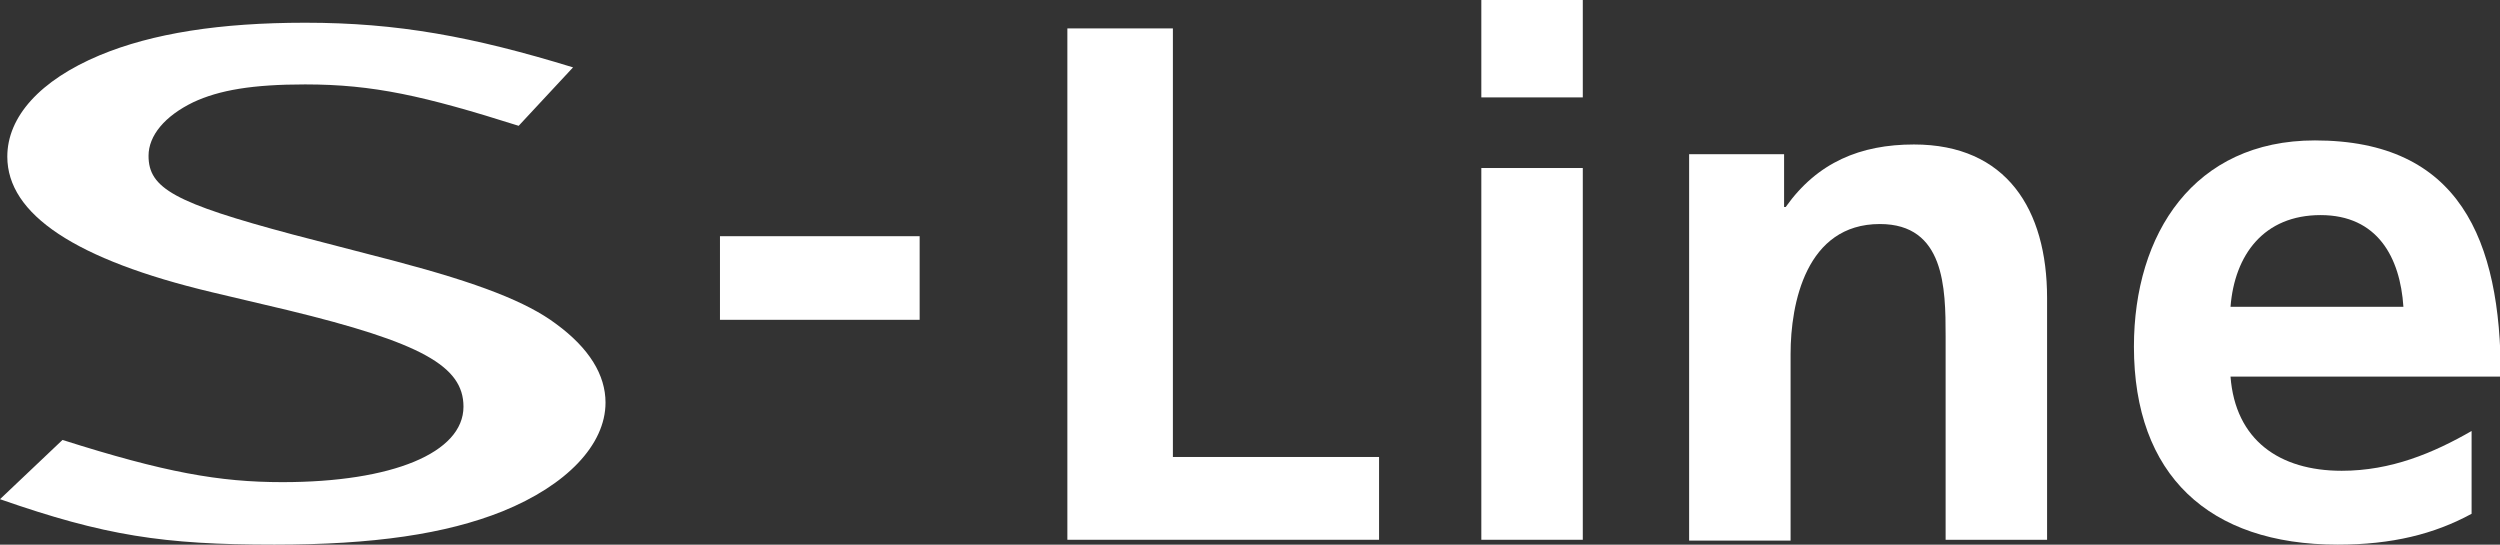
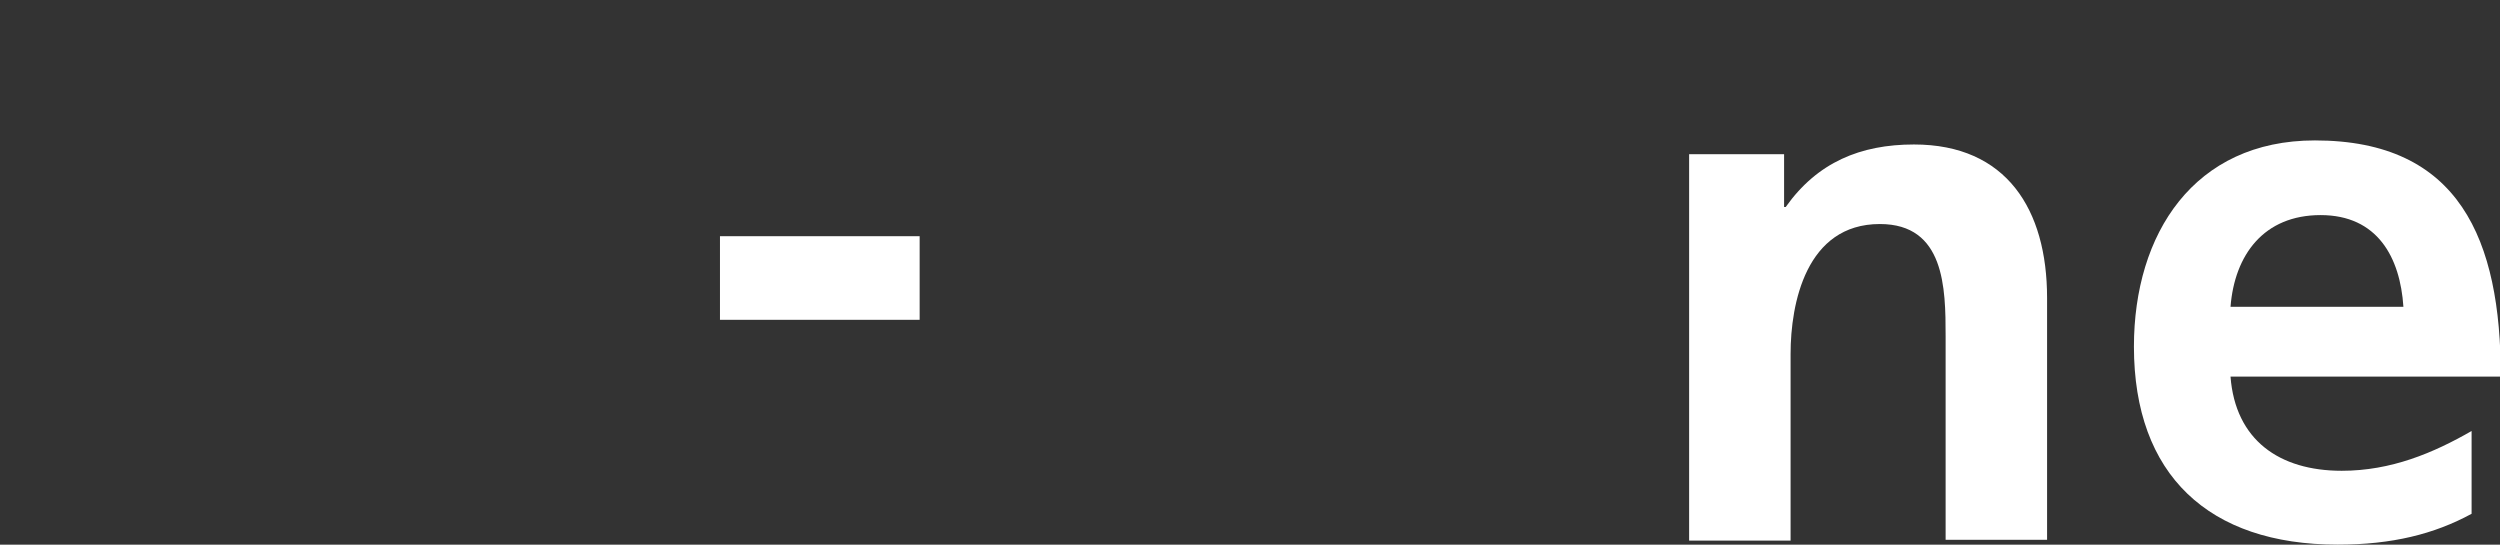
<svg xmlns="http://www.w3.org/2000/svg" xmlns:xlink="http://www.w3.org/1999/xlink" version="1.1" id="レイヤー_1" x="0px" y="0px" viewBox="0 0 308 67.1" style="enable-background:new 0 0 308 67.1;" xml:space="preserve">
  <rect x="0" y="0" width="308" height="67.1" fill="#333333" stroke="none" />
  <style type="text/css">
	.st0{clip-path:url(#SVGID_2_);fill:#FFFFFF;}
</style>
  <g>
    <defs>
      <rect id="SVGID_1_" y="0" width="308" height="67.1" />
    </defs>
    <clipPath id="SVGID_2_">
      <use xlink:href="#SVGID_1_" style="overflow:visible;" />
    </clipPath>
-     <path class="st0" d="M63.9,15.5c-11.7-3.7-17.9-5.1-26.3-5.1c-6.5,0-10.6,0.7-13.8,2.2c-3.5,1.7-5.5,4.1-5.5,6.6   c0,4,3.2,5.8,17.8,9.7l12.7,3.3c10.2,2.7,16.1,5,19.7,7.7c4.1,3,6.1,6.3,6.1,9.7c0,5.2-4.8,10.2-12.7,13.4   c-7,2.8-15.9,4.1-28.1,4.1C20.1,67.1,12.9,66,0,61.5l7.7-7.3c12.6,4,19.3,5.2,27.1,5.2c13.5,0,22.3-3.6,22.3-9.3   c0-5-5.2-7.9-21.7-11.9L26.1,36c-16.8-4-25.2-9.6-25.2-16.7c0-4.9,4-9.4,11.4-12.5c6.5-2.7,14.8-4,25.3-4c11.4,0,20.6,1.7,33,5.5   L63.9,15.5z" />
    <rect x="88.7" y="29.1" class="st0" width="24.6" height="10.3" />
-     <polygon class="st0" points="131.5,3.5 144.5,3.5 144.5,56.3 169.9,56.3 169.9,66.5 131.5,66.5  " />
-     <path class="st0" d="M182.5,0H195v12h-12.5V0z M182.5,20.7H195v45.8h-12.5V20.7z" />
    <path class="st0" d="M207.9,19h11.9v6.5h0.2c3.9-5.5,9.2-7.7,15.8-7.7c11.4,0,16.4,8,16.4,18.9v29.8h-12.5V41.4   c0-5.9-0.1-13.8-8.1-13.8c-9.1,0-11,9.8-11,16v23h-12.5V19z" />
    <path class="st0" d="M304.5,63.3c-4.6,2.5-9.8,3.8-16.5,3.8c-15.9,0-25.1-8.6-25.1-24.4c0-13.9,7.4-25.4,22.3-25.4   c17.8,0,22.9,12.2,22.9,29.1h-33.3c0.6,7.8,6,11.6,13.7,11.6c6.1,0,11.3-2.2,16-4.9V63.3z M296.1,37.8c-0.4-6.1-3.2-11.3-10.2-11.3   c-7,0-10.6,4.9-11.1,11.3H296.1z" />
  </g>
</svg>